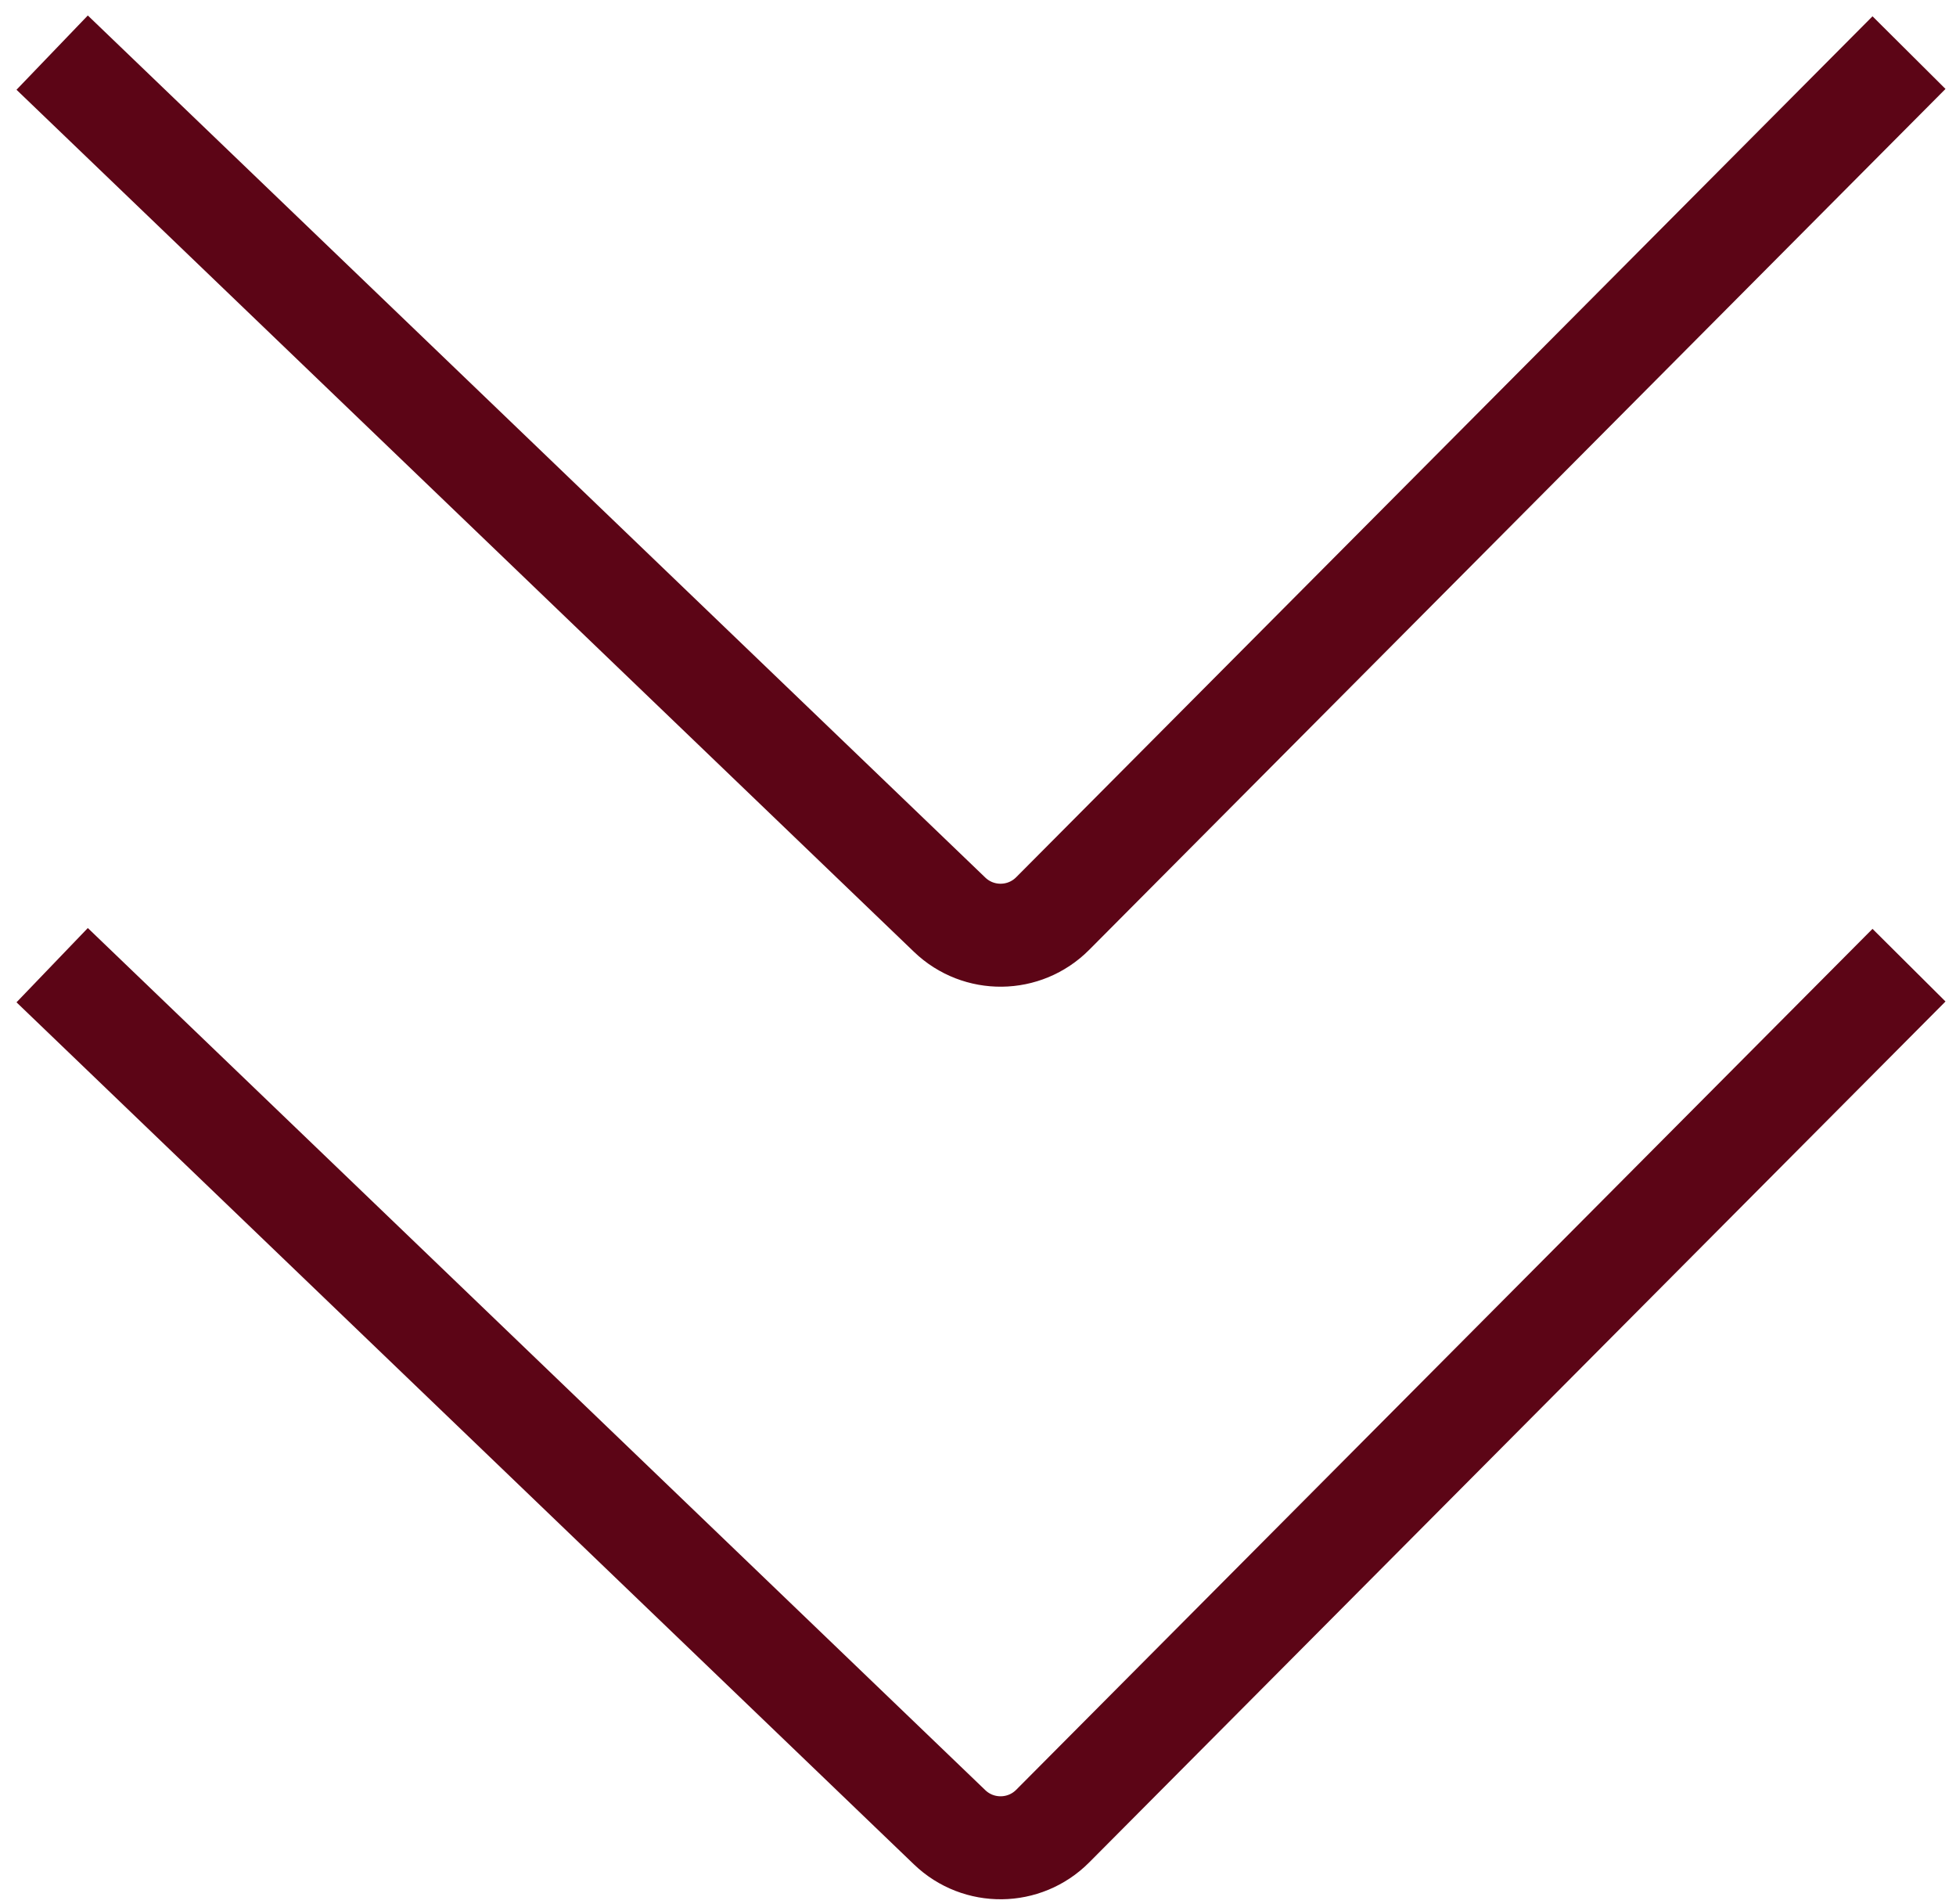
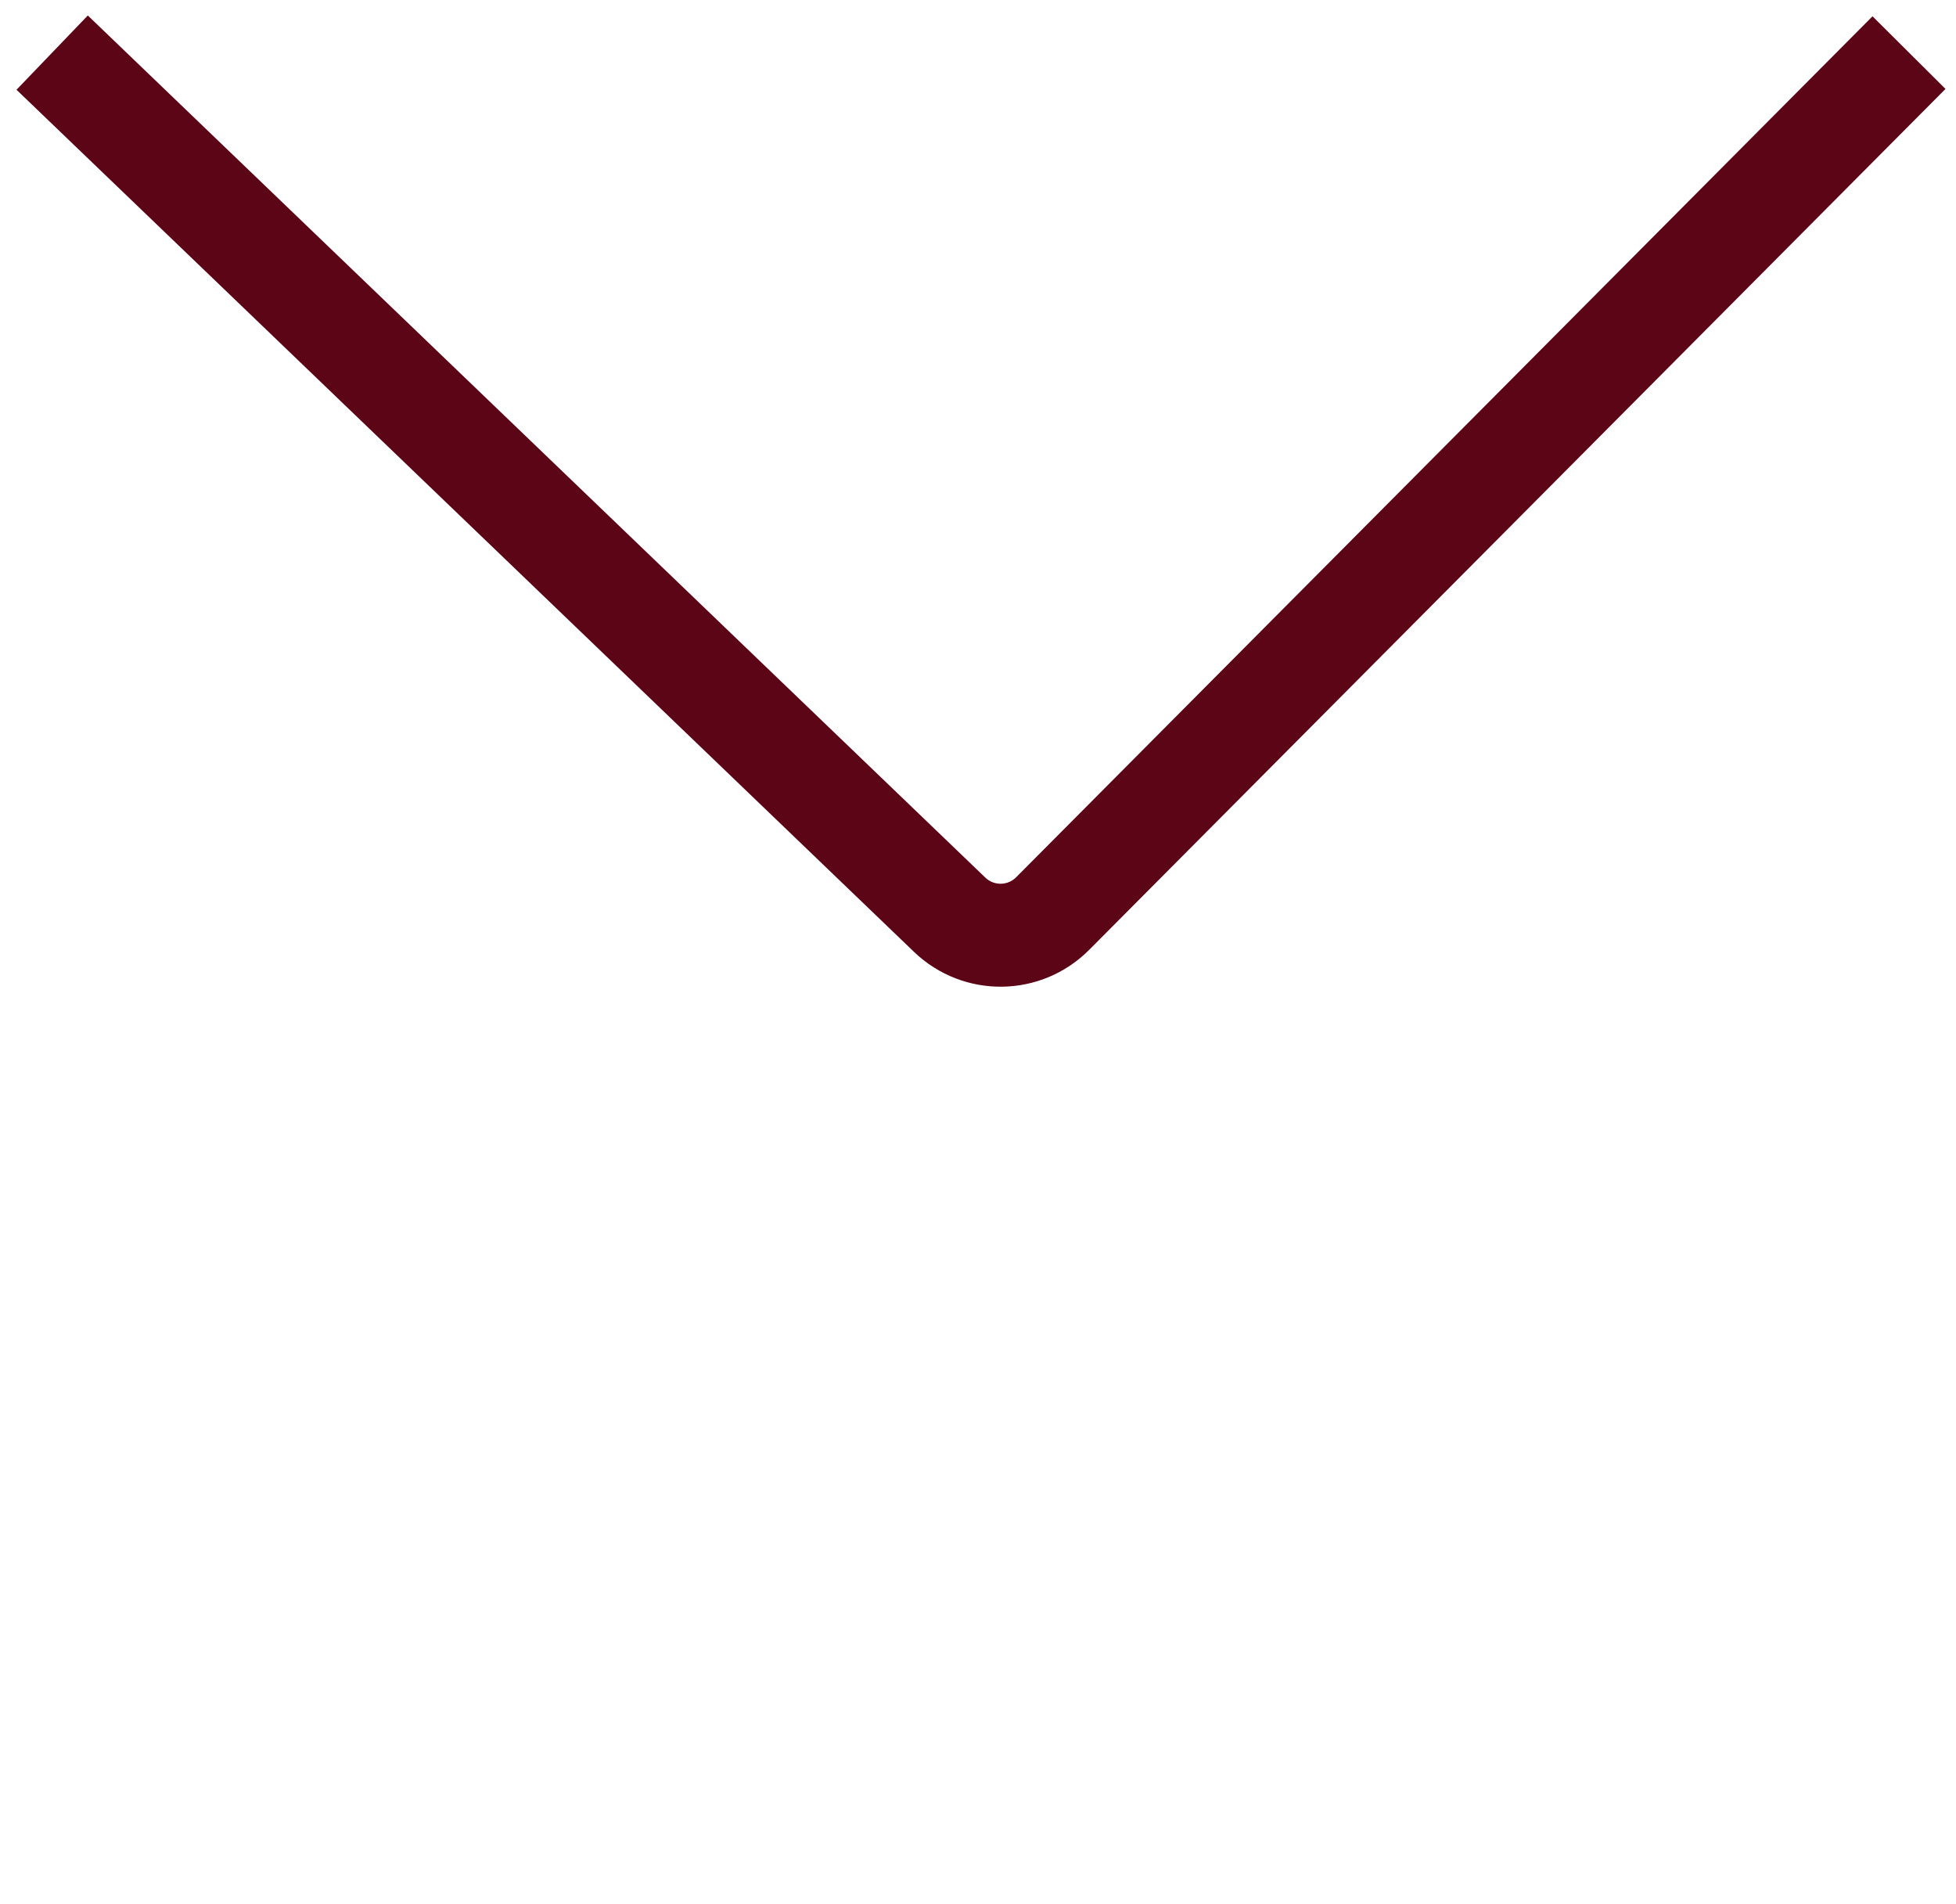
<svg xmlns="http://www.w3.org/2000/svg" width="75" height="73" viewBox="0 0 75 73" fill="none">
  <path d="M2 2.017L36.412 35.065C37.521 36.131 39.279 36.111 40.364 35.02L73.198 2.017" stroke="#5C0516" stroke-width="3.948" />
-   <path d="M2 37L36.412 70.049C37.521 71.114 39.279 71.094 40.364 70.004L73.198 37" stroke="#5C0516" stroke-width="3.948" />
</svg>